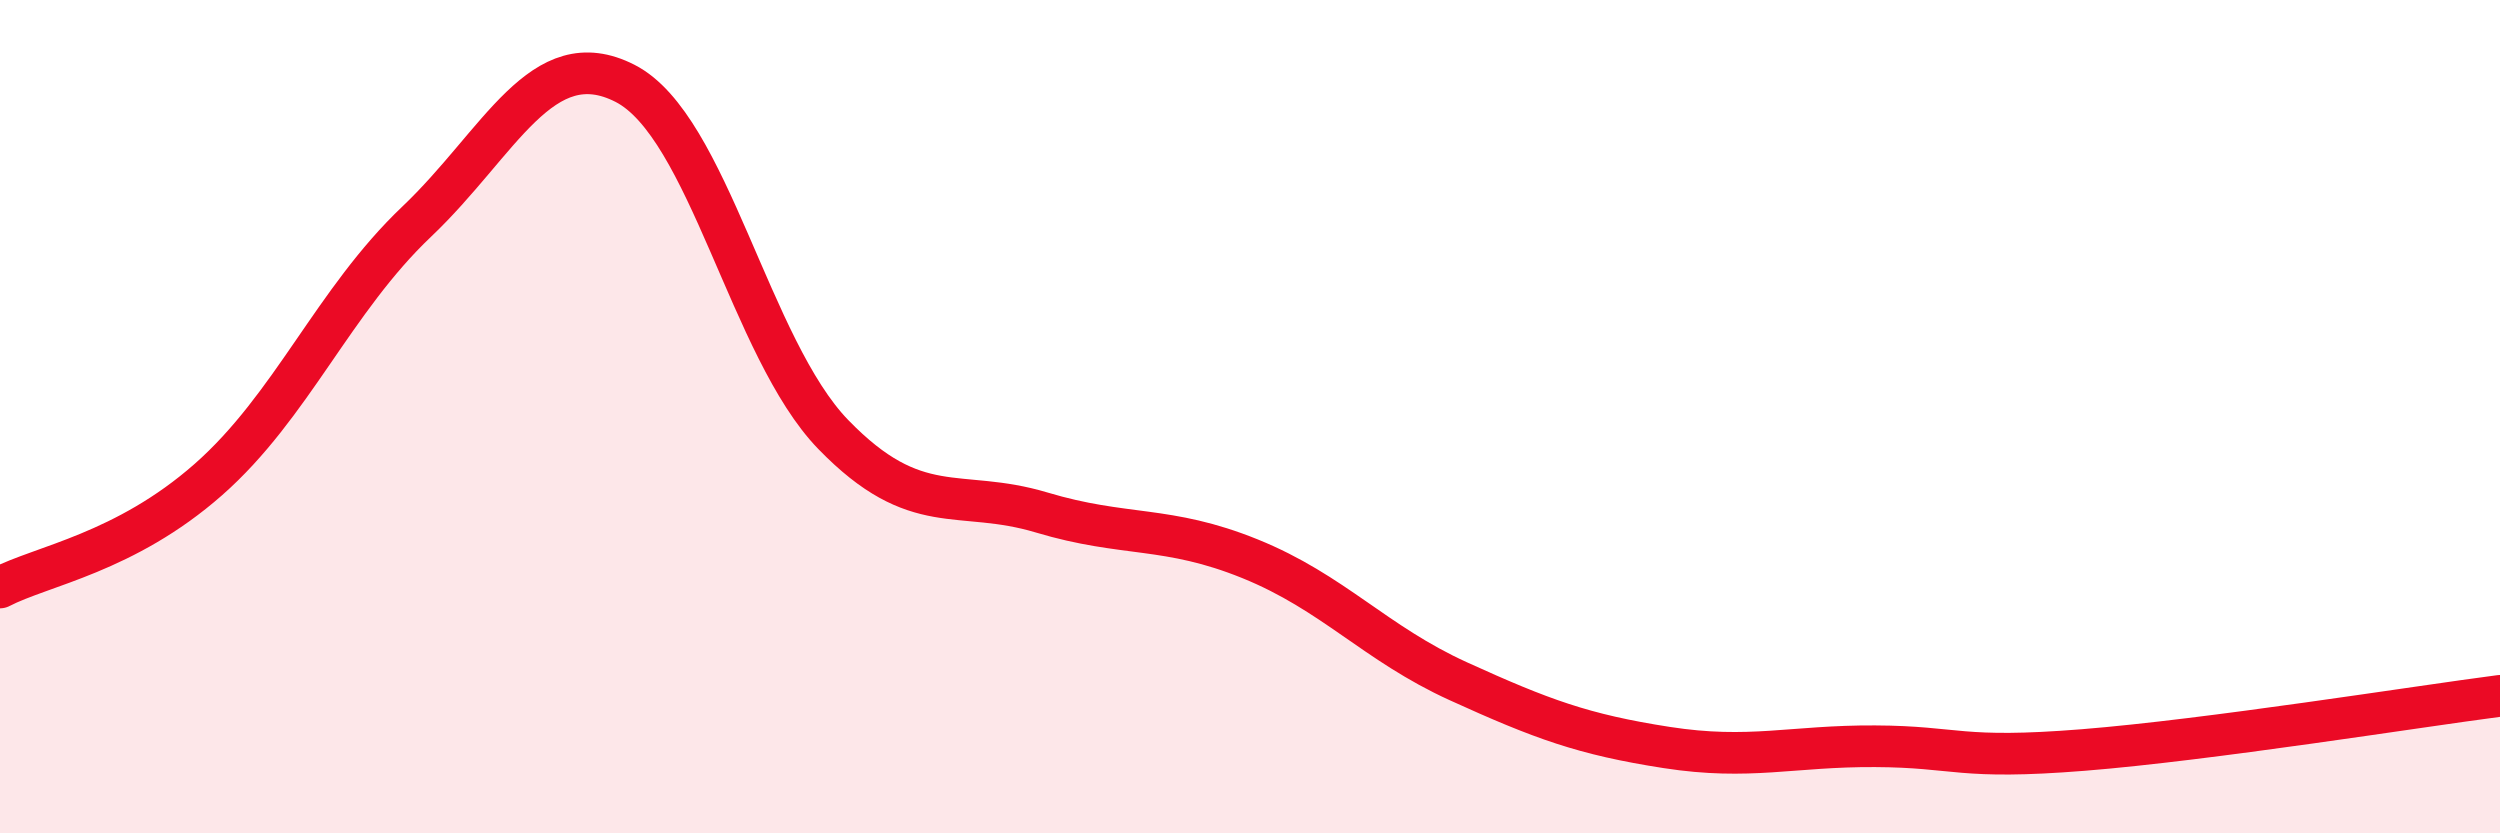
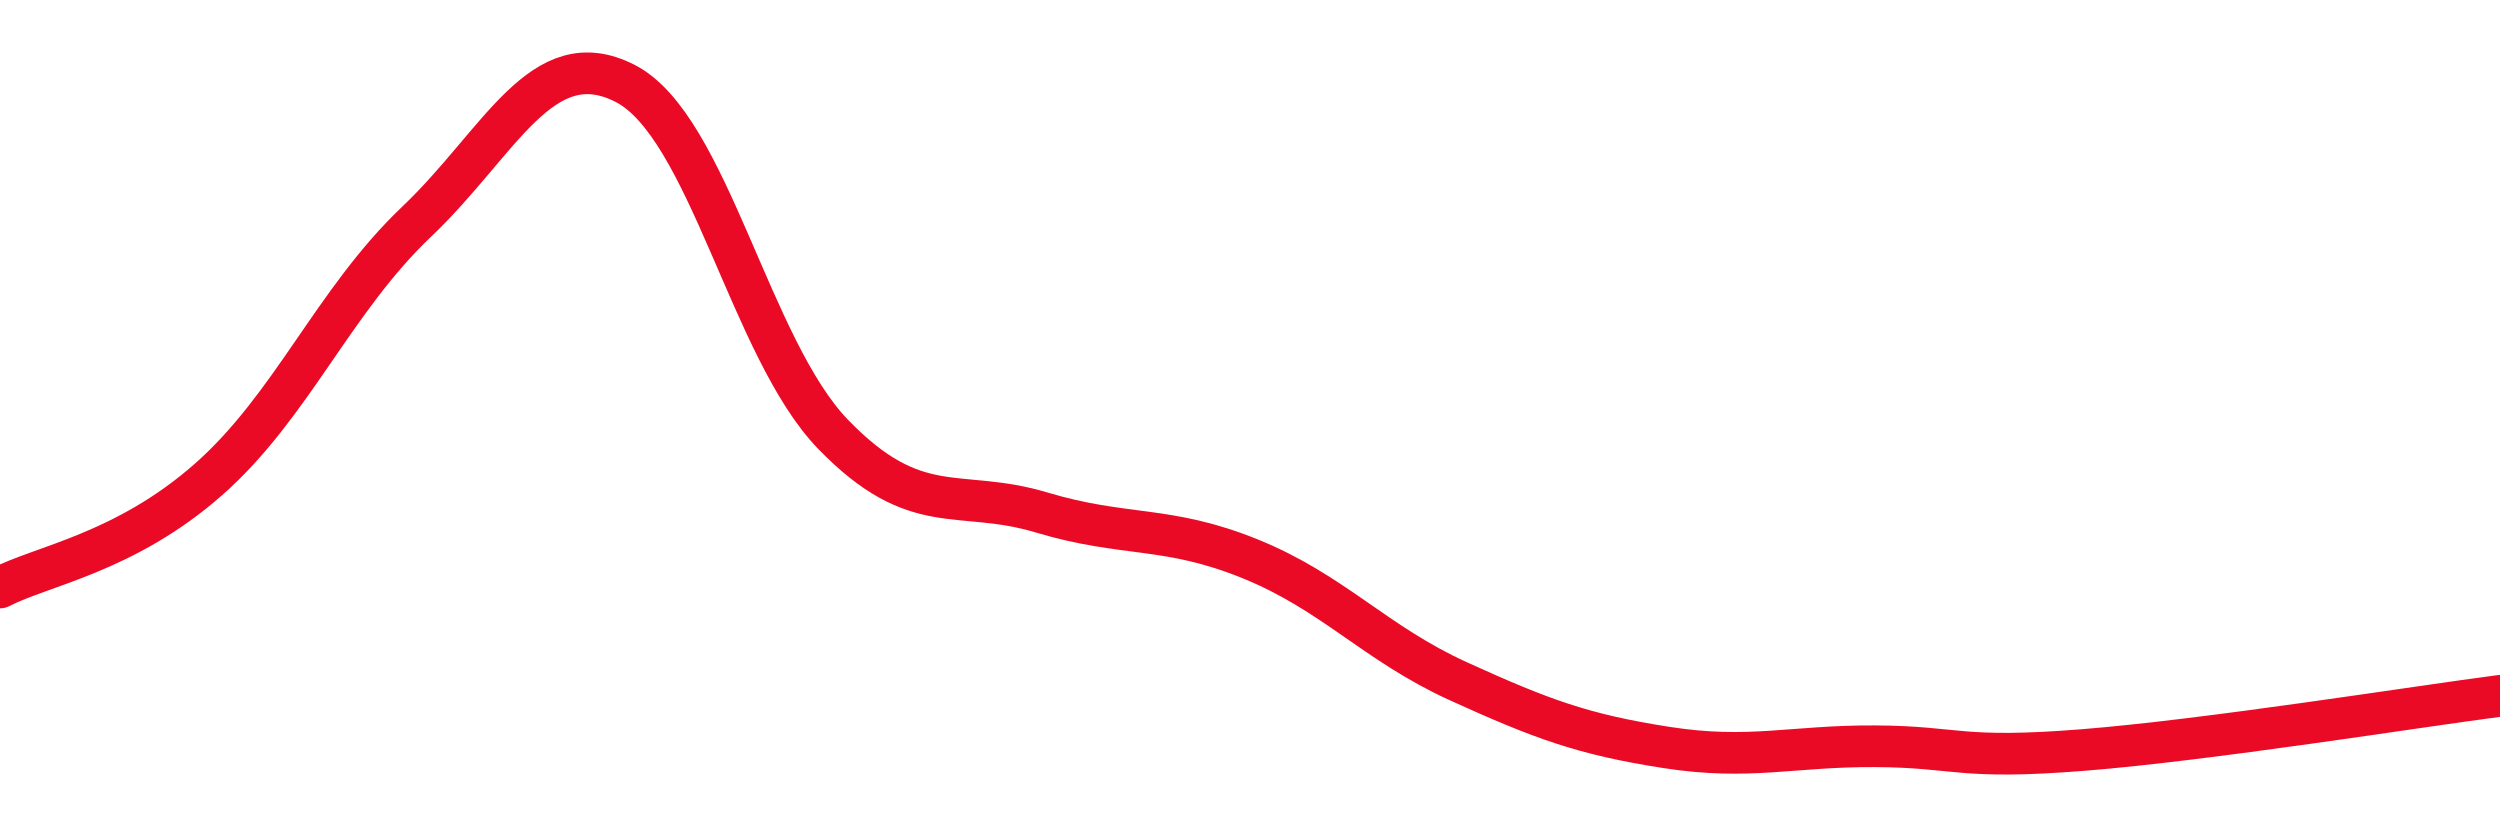
<svg xmlns="http://www.w3.org/2000/svg" width="60" height="20" viewBox="0 0 60 20">
-   <path d="M 0,14.1 C 1,13.58 3,13.27 5,11.51 C 7,9.75 8,7.22 10,5.32 C 12,3.42 13,0.98 15,2 C 17,3.02 18,8.37 20,10.43 C 22,12.49 23,11.7 25,12.3 C 27,12.9 28,12.6 30,13.41 C 32,14.22 33,15.44 35,16.35 C 37,17.26 38,17.63 40,17.94 C 42,18.25 43,17.9 45,17.91 C 47,17.92 47,18.24 50,18 C 53,17.76 58,16.96 60,16.7L60 20L0 20Z" fill="#EB0A25" opacity="0.1" stroke-linecap="round" stroke-linejoin="round" />
  <path d="M 0,14.1 C 1,13.58 3,13.27 5,11.51 C 7,9.75 8,7.22 10,5.32 C 12,3.42 13,0.98 15,2 C 17,3.02 18,8.37 20,10.43 C 22,12.49 23,11.7 25,12.3 C 27,12.9 28,12.6 30,13.41 C 32,14.22 33,15.44 35,16.35 C 37,17.26 38,17.63 40,17.94 C 42,18.25 43,17.9 45,17.91 C 47,17.92 47,18.24 50,18 C 53,17.76 58,16.96 60,16.7" stroke="#EB0A25" stroke-width="1" fill="none" stroke-linecap="round" stroke-linejoin="round" />
</svg>